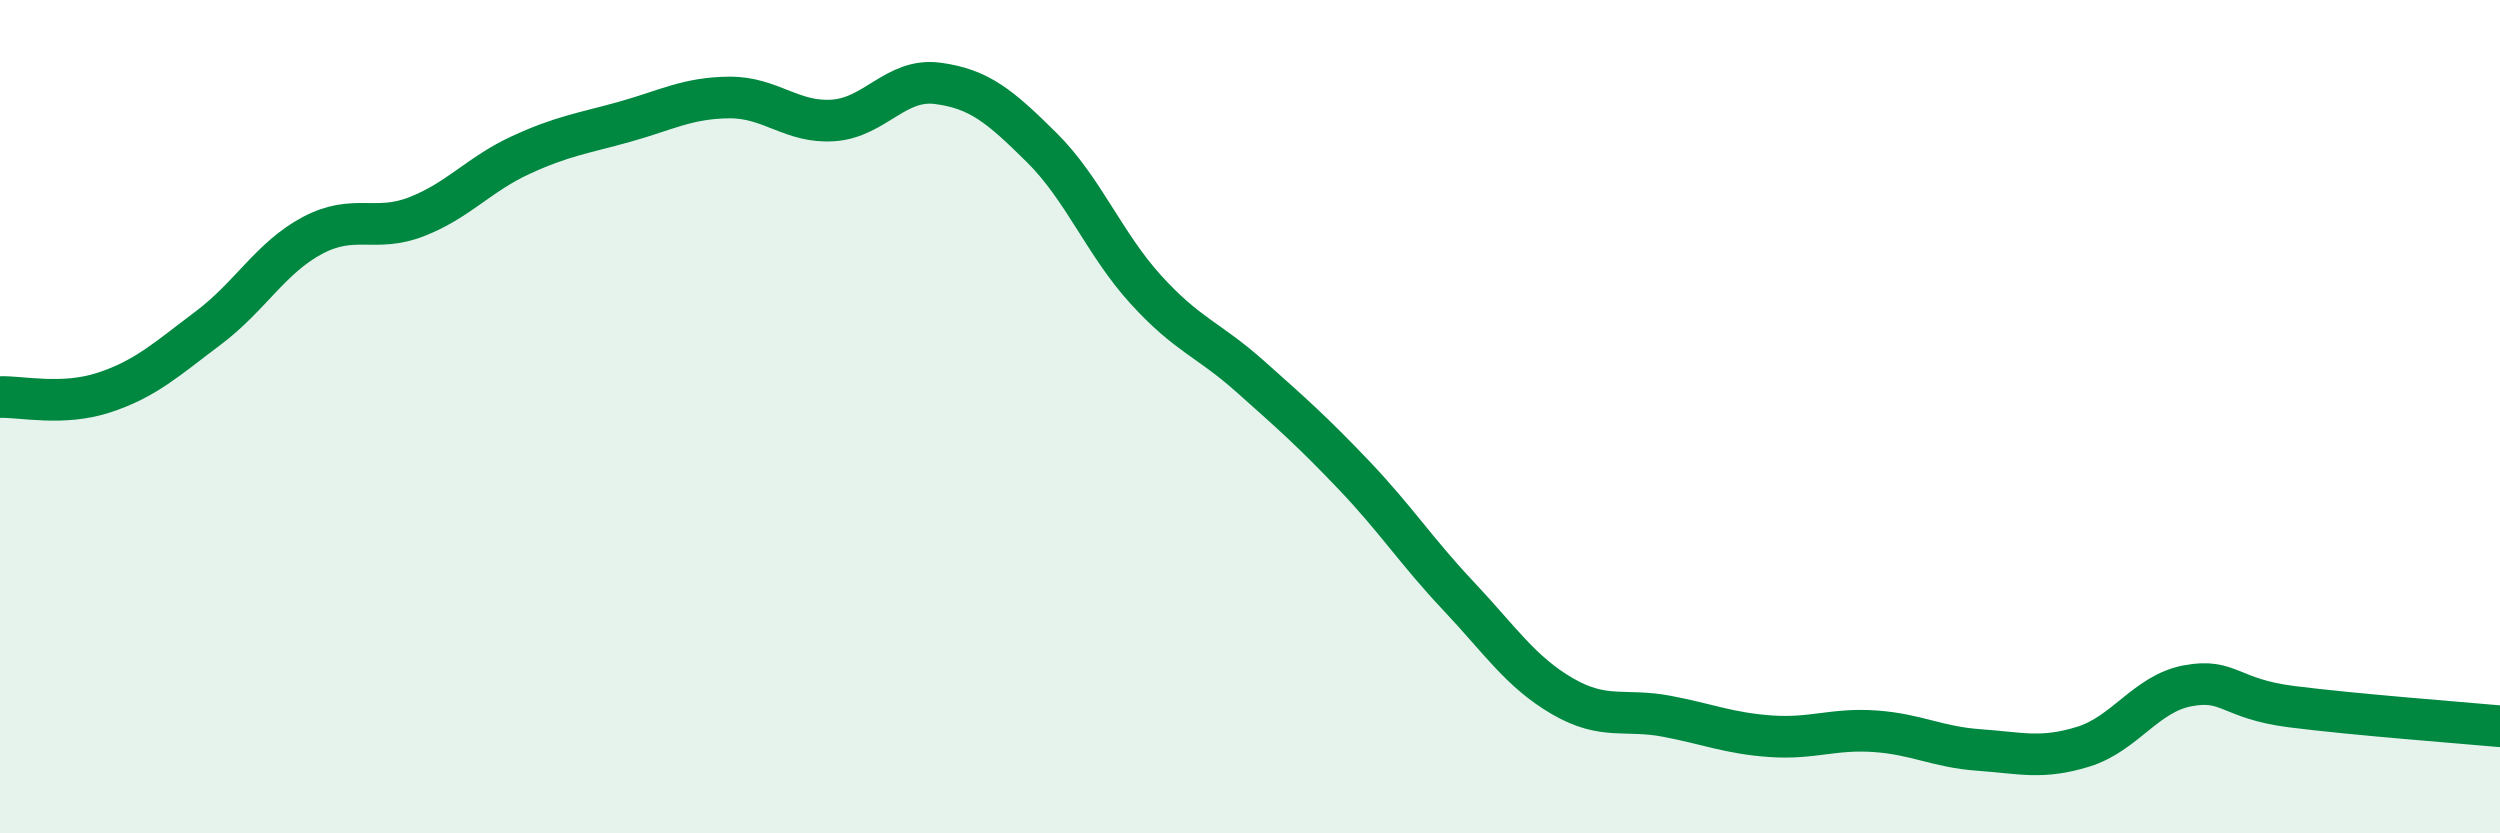
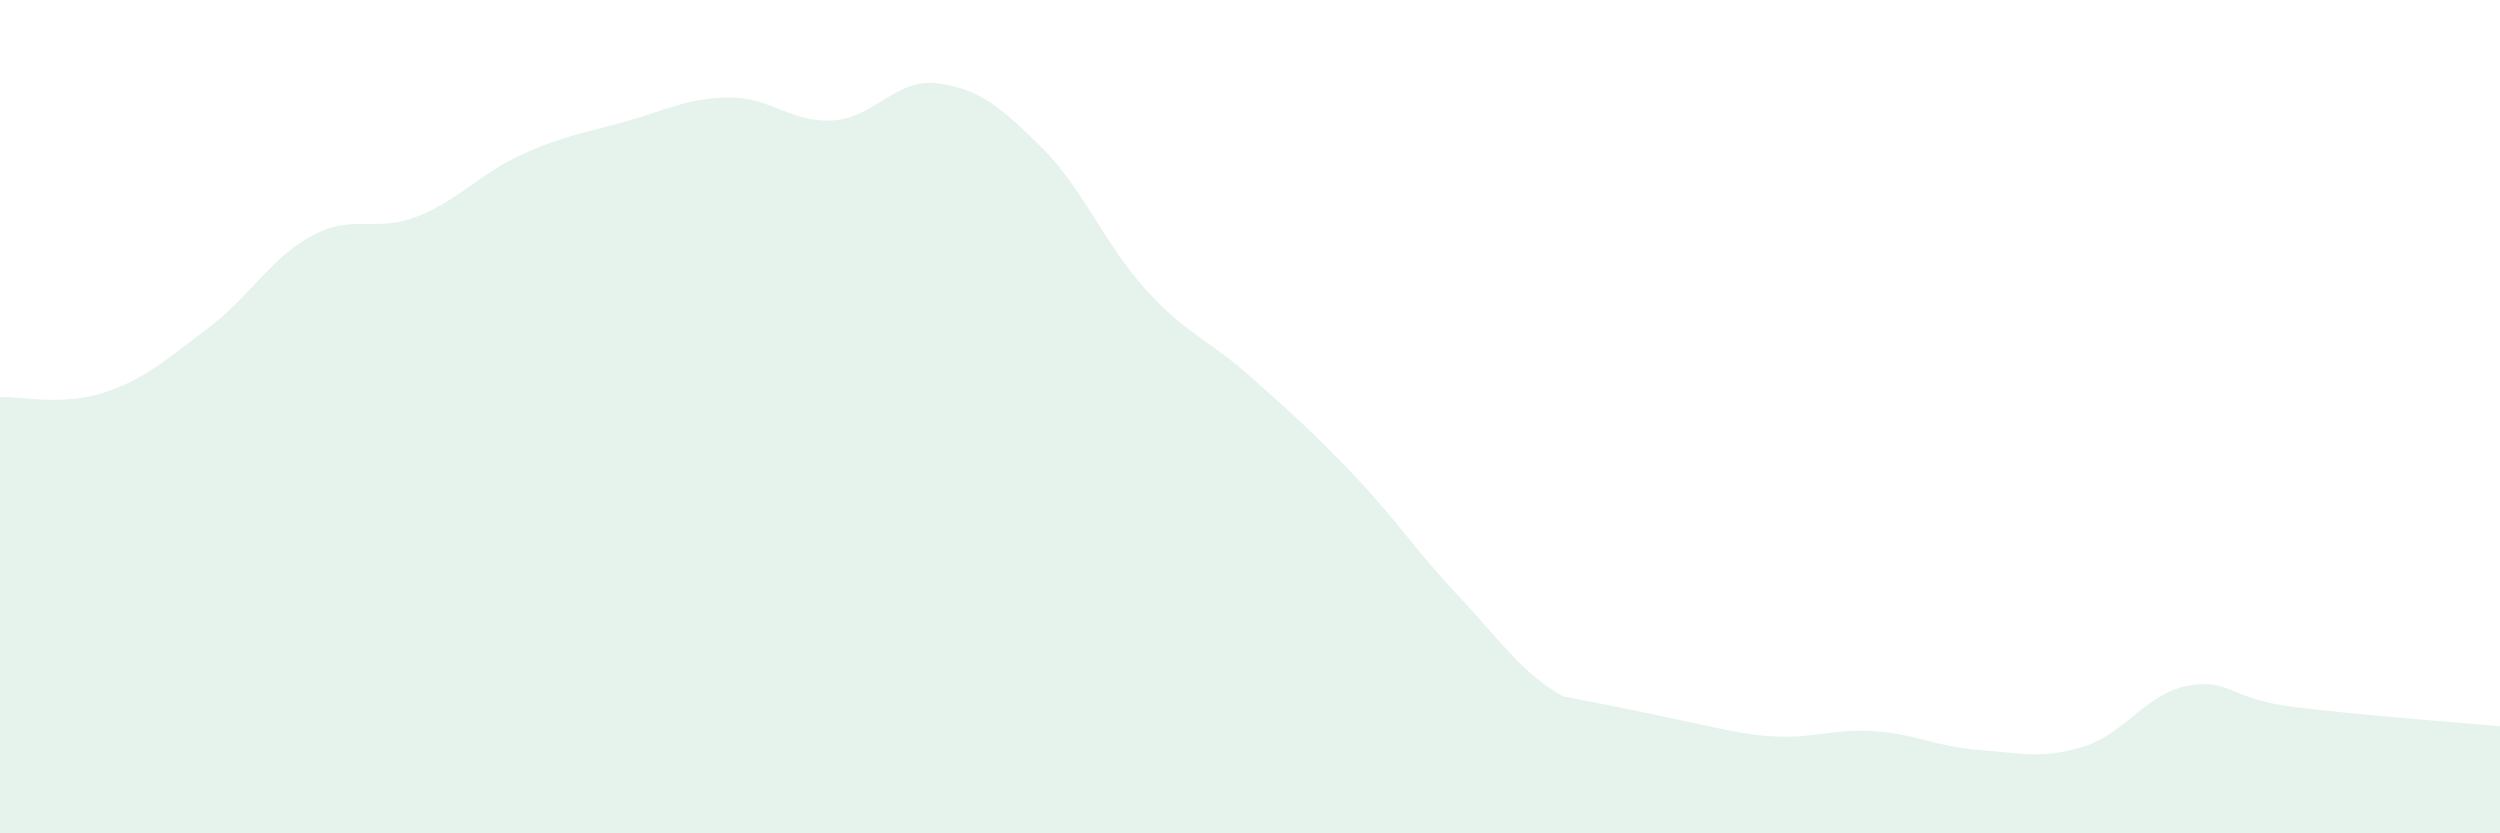
<svg xmlns="http://www.w3.org/2000/svg" width="60" height="20" viewBox="0 0 60 20">
-   <path d="M 0,9.53 C 0.5,9.51 1.5,9.75 2.5,9.42 C 3.5,9.09 4,8.62 5,7.87 C 6,7.12 6.5,6.18 7.5,5.65 C 8.5,5.12 9,5.59 10,5.2 C 11,4.81 11.5,4.18 12.5,3.72 C 13.5,3.26 14,3.2 15,2.92 C 16,2.64 16.5,2.35 17.5,2.34 C 18.5,2.33 19,2.96 20,2.89 C 21,2.82 21.5,1.87 22.5,2 C 23.5,2.13 24,2.55 25,3.54 C 26,4.53 26.5,5.85 27.5,6.95 C 28.5,8.05 29,8.14 30,9.03 C 31,9.92 31.5,10.36 32.5,11.41 C 33.5,12.46 34,13.24 35,14.3 C 36,15.36 36.5,16.13 37.5,16.71 C 38.5,17.29 39,17 40,17.19 C 41,17.38 41.5,17.6 42.5,17.67 C 43.5,17.74 44,17.48 45,17.55 C 46,17.62 46.5,17.93 47.5,18 C 48.5,18.07 49,18.23 50,17.92 C 51,17.61 51.5,16.65 52.5,16.46 C 53.5,16.27 53.5,16.77 55,16.96 C 56.5,17.15 59,17.34 60,17.43L60 20L0 20Z" fill="#008740" opacity="0.1" stroke-linecap="round" stroke-linejoin="round" />
-   <path d="M 0,9.53 C 0.5,9.51 1.5,9.75 2.5,9.42 C 3.5,9.09 4,8.62 5,7.87 C 6,7.12 6.5,6.18 7.5,5.65 C 8.5,5.12 9,5.59 10,5.2 C 11,4.81 11.5,4.18 12.5,3.72 C 13.5,3.26 14,3.2 15,2.92 C 16,2.64 16.5,2.35 17.5,2.34 C 18.5,2.33 19,2.96 20,2.89 C 21,2.82 21.5,1.87 22.5,2 C 23.5,2.13 24,2.55 25,3.54 C 26,4.53 26.5,5.85 27.5,6.95 C 28.5,8.05 29,8.14 30,9.03 C 31,9.92 31.5,10.36 32.5,11.41 C 33.5,12.46 34,13.24 35,14.3 C 36,15.36 36.5,16.13 37.5,16.71 C 38.5,17.29 39,17 40,17.19 C 41,17.38 41.5,17.6 42.5,17.67 C 43.5,17.74 44,17.48 45,17.55 C 46,17.62 46.5,17.93 47.5,18 C 48.5,18.07 49,18.23 50,17.92 C 51,17.61 51.5,16.65 52.5,16.46 C 53.5,16.27 53.5,16.77 55,16.96 C 56.5,17.15 59,17.34 60,17.43" stroke="#008740" stroke-width="1" fill="none" stroke-linecap="round" stroke-linejoin="round" />
+   <path d="M 0,9.53 C 0.5,9.51 1.5,9.75 2.5,9.42 C 3.5,9.09 4,8.62 5,7.87 C 6,7.12 6.5,6.18 7.5,5.65 C 8.5,5.12 9,5.59 10,5.2 C 11,4.81 11.5,4.18 12.5,3.72 C 13.5,3.26 14,3.2 15,2.92 C 16,2.64 16.5,2.35 17.5,2.34 C 18.5,2.33 19,2.96 20,2.89 C 21,2.82 21.5,1.87 22.5,2 C 23.5,2.13 24,2.55 25,3.54 C 26,4.53 26.5,5.85 27.5,6.95 C 28.5,8.05 29,8.14 30,9.03 C 31,9.92 31.5,10.36 32.5,11.41 C 33.5,12.46 34,13.24 35,14.3 C 36,15.36 36.5,16.13 37.5,16.71 C 41,17.38 41.5,17.6 42.5,17.67 C 43.5,17.74 44,17.48 45,17.55 C 46,17.62 46.5,17.93 47.5,18 C 48.5,18.07 49,18.23 50,17.92 C 51,17.61 51.5,16.65 52.5,16.46 C 53.5,16.27 53.5,16.77 55,16.96 C 56.5,17.15 59,17.34 60,17.43L60 20L0 20Z" fill="#008740" opacity="0.1" stroke-linecap="round" stroke-linejoin="round" />
</svg>